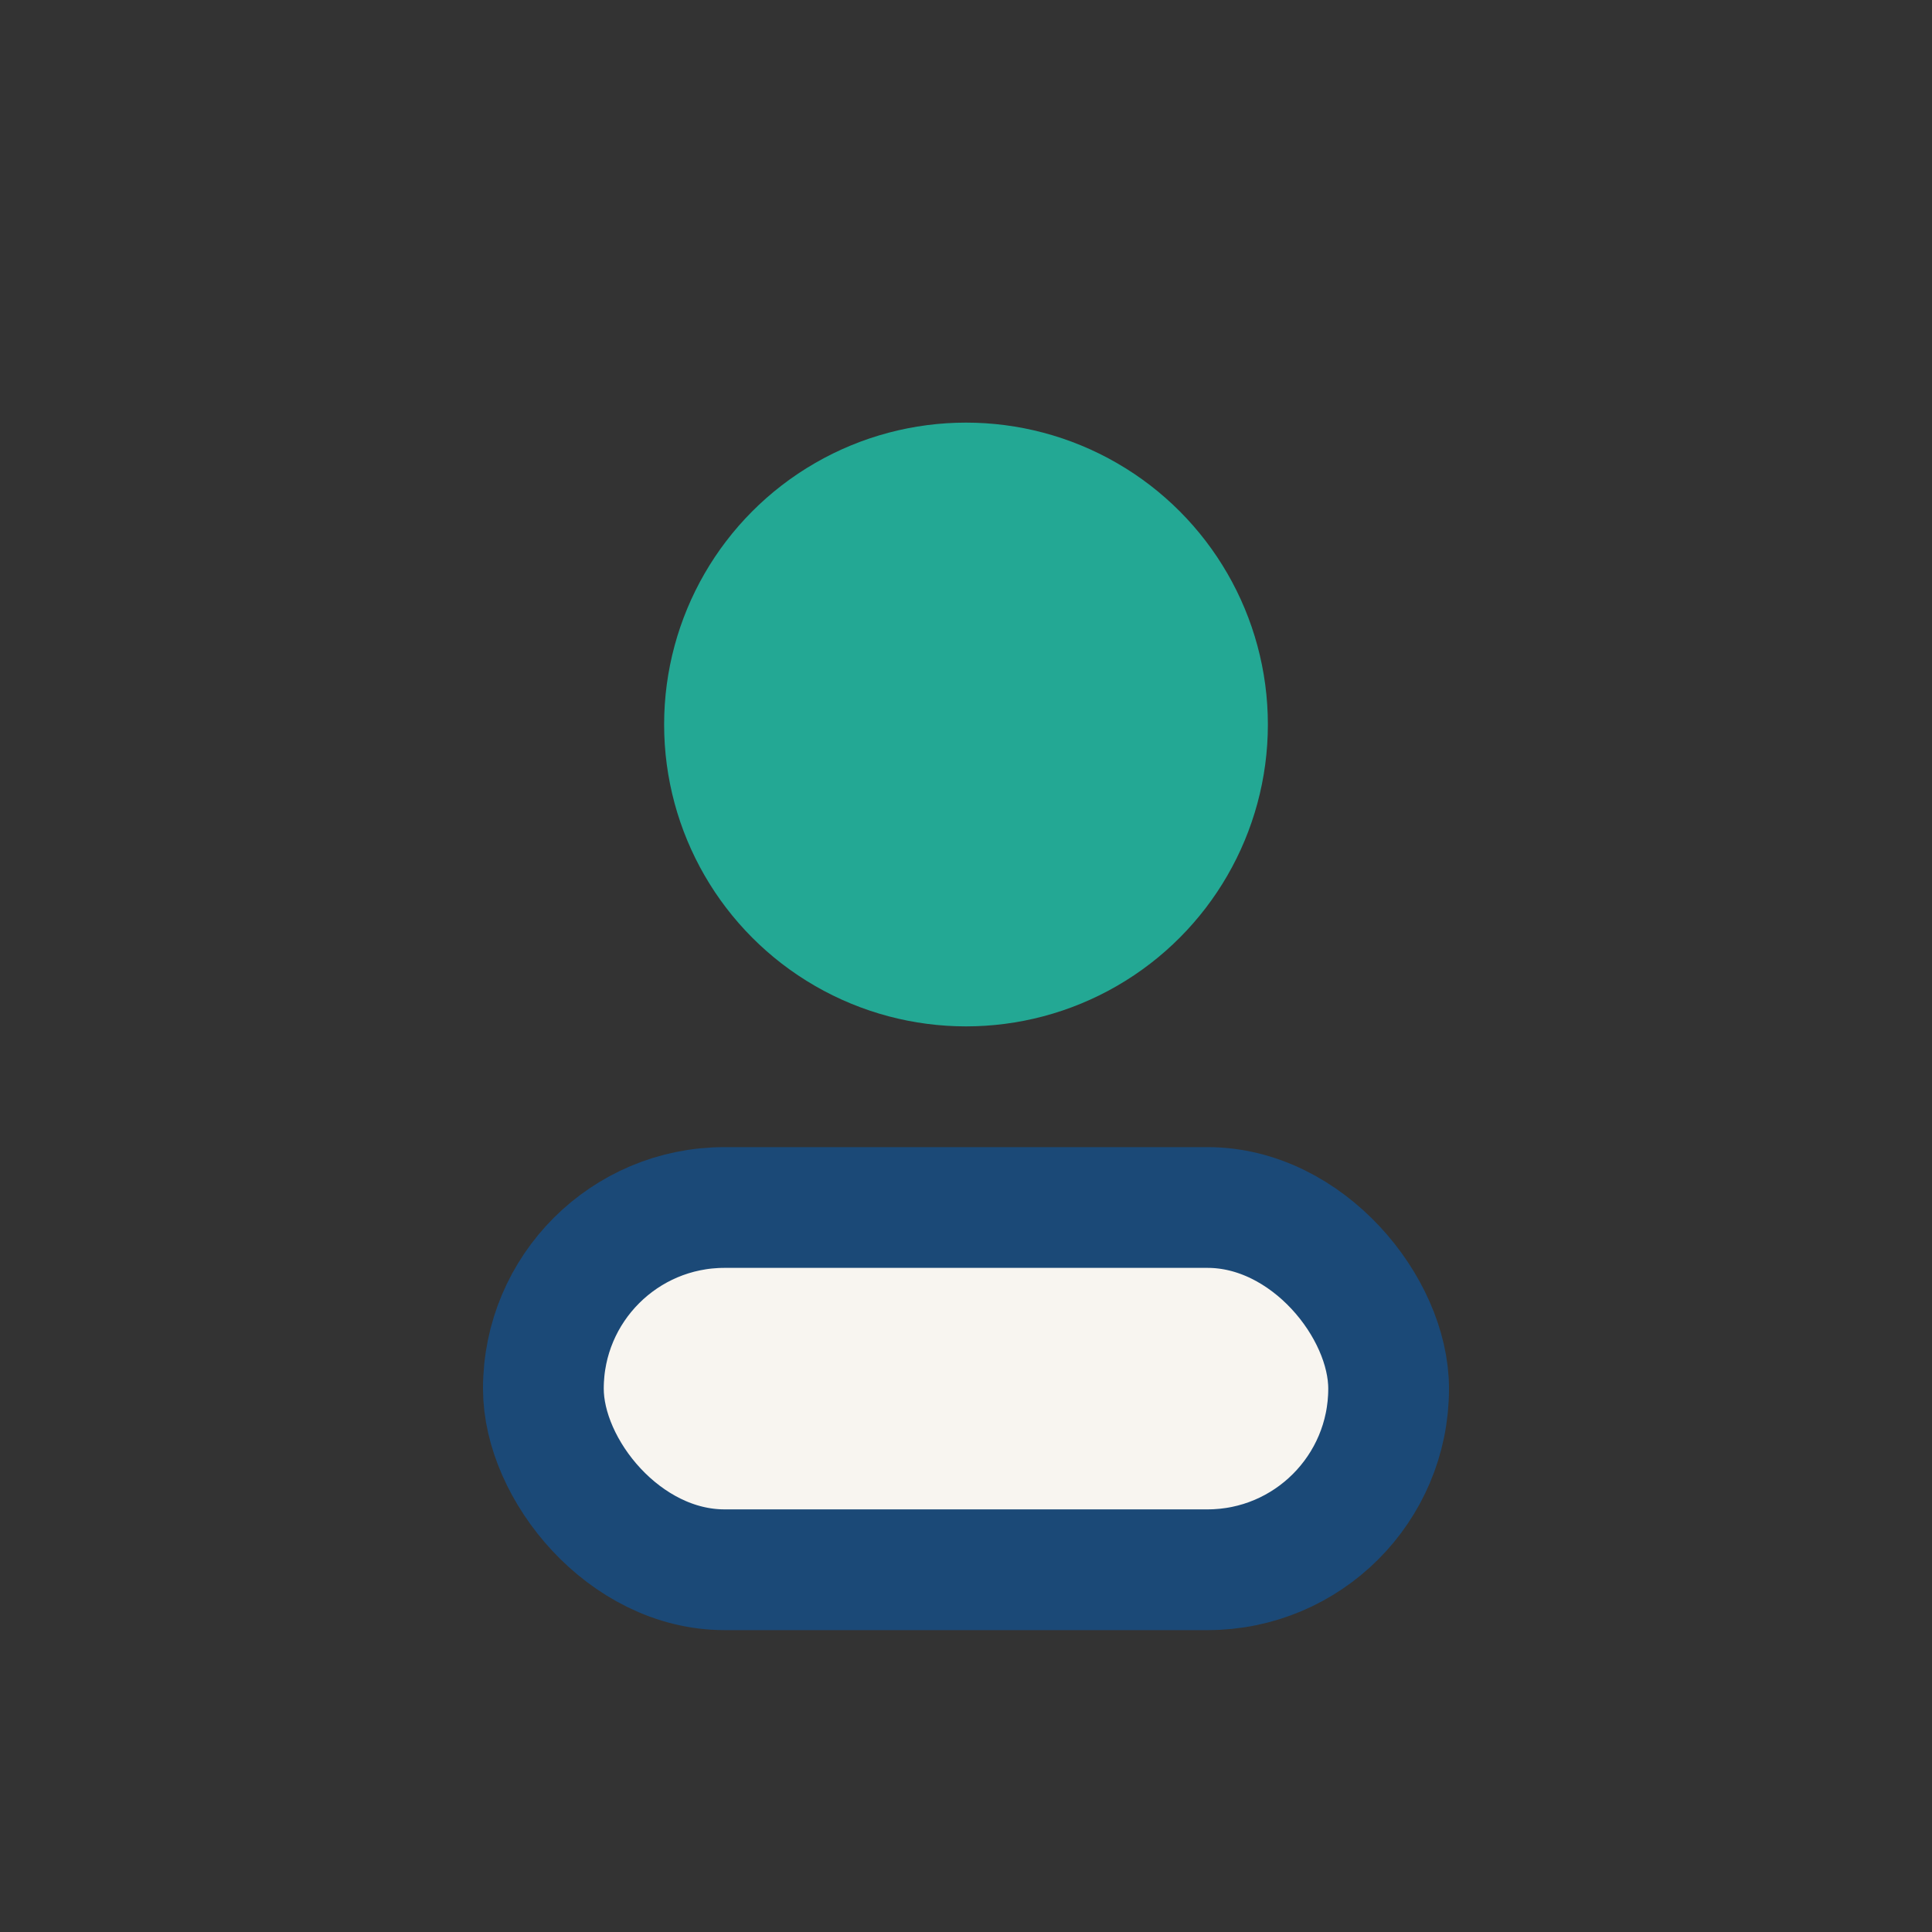
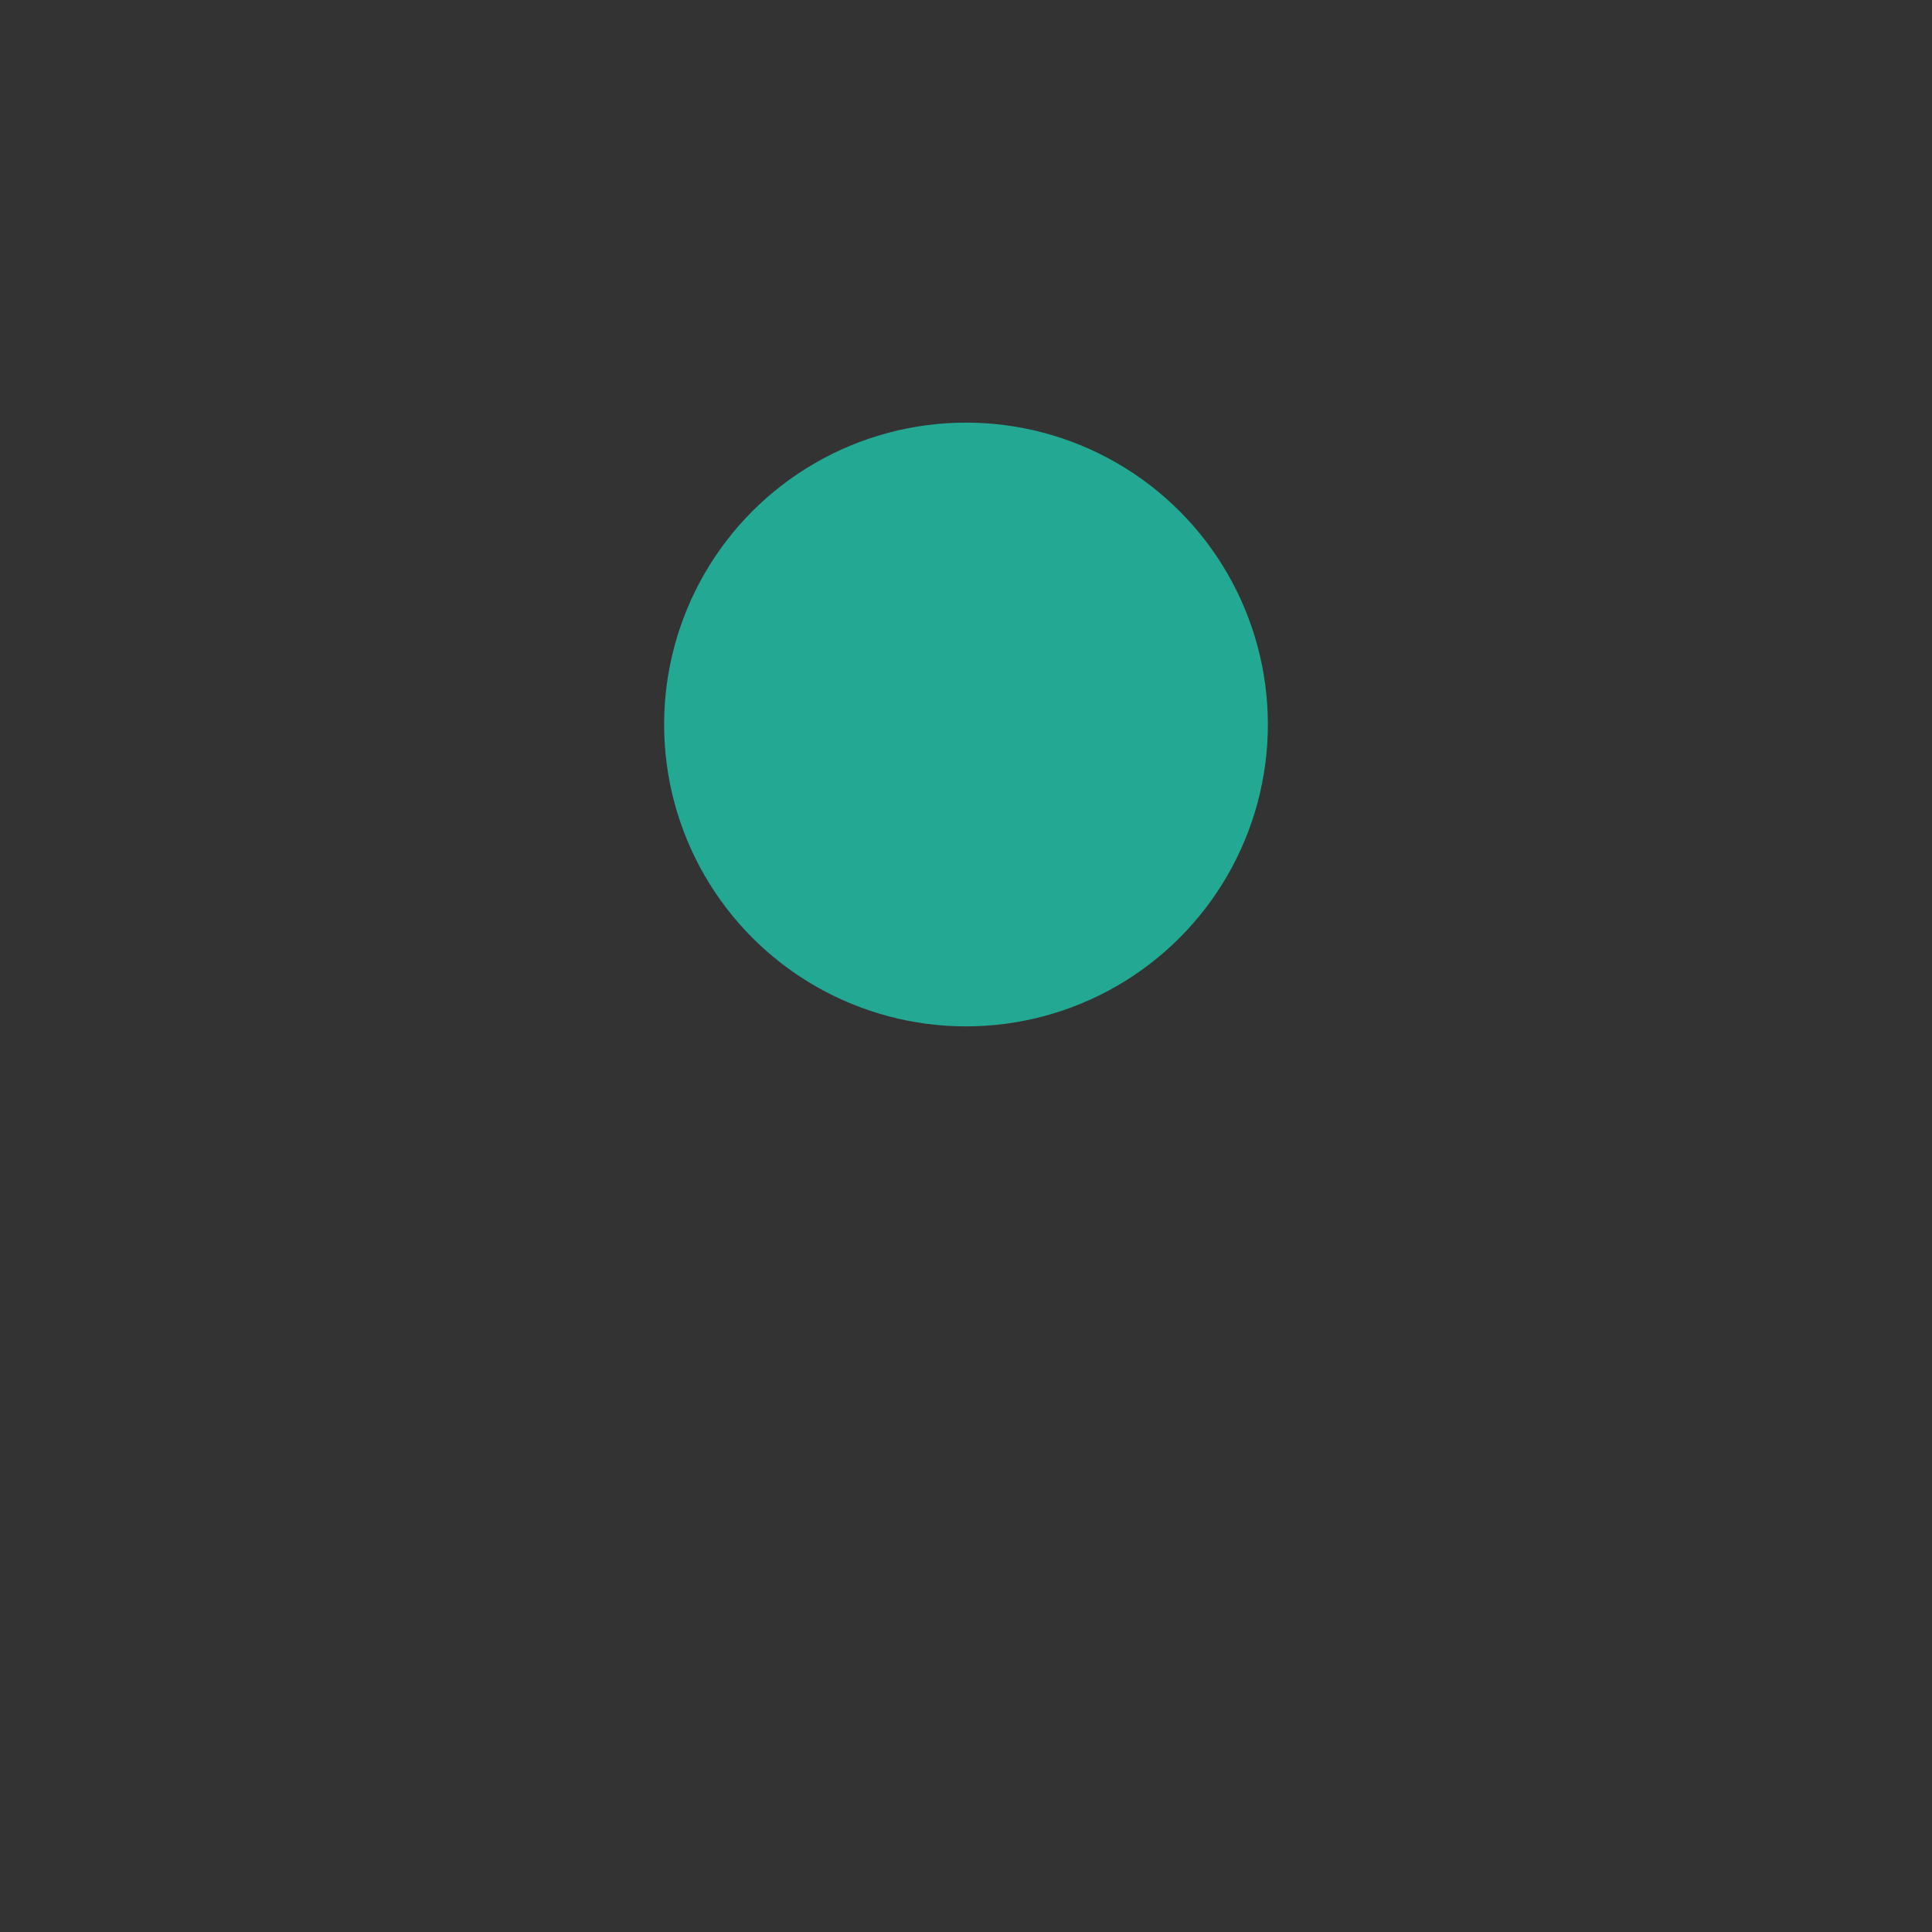
<svg xmlns="http://www.w3.org/2000/svg" width="32" height="32" viewBox="0 0 32 32">
  <rect x="0" y="0" width="32" height="32" fill="#333333" stroke="none" />
  <circle cx="16" cy="12" r="5" fill="#23A894" />
-   <rect x="9" y="20" width="14" height="6" rx="3" fill="#F8F5F0" stroke="#1B4977" stroke-width="2" />
</svg>